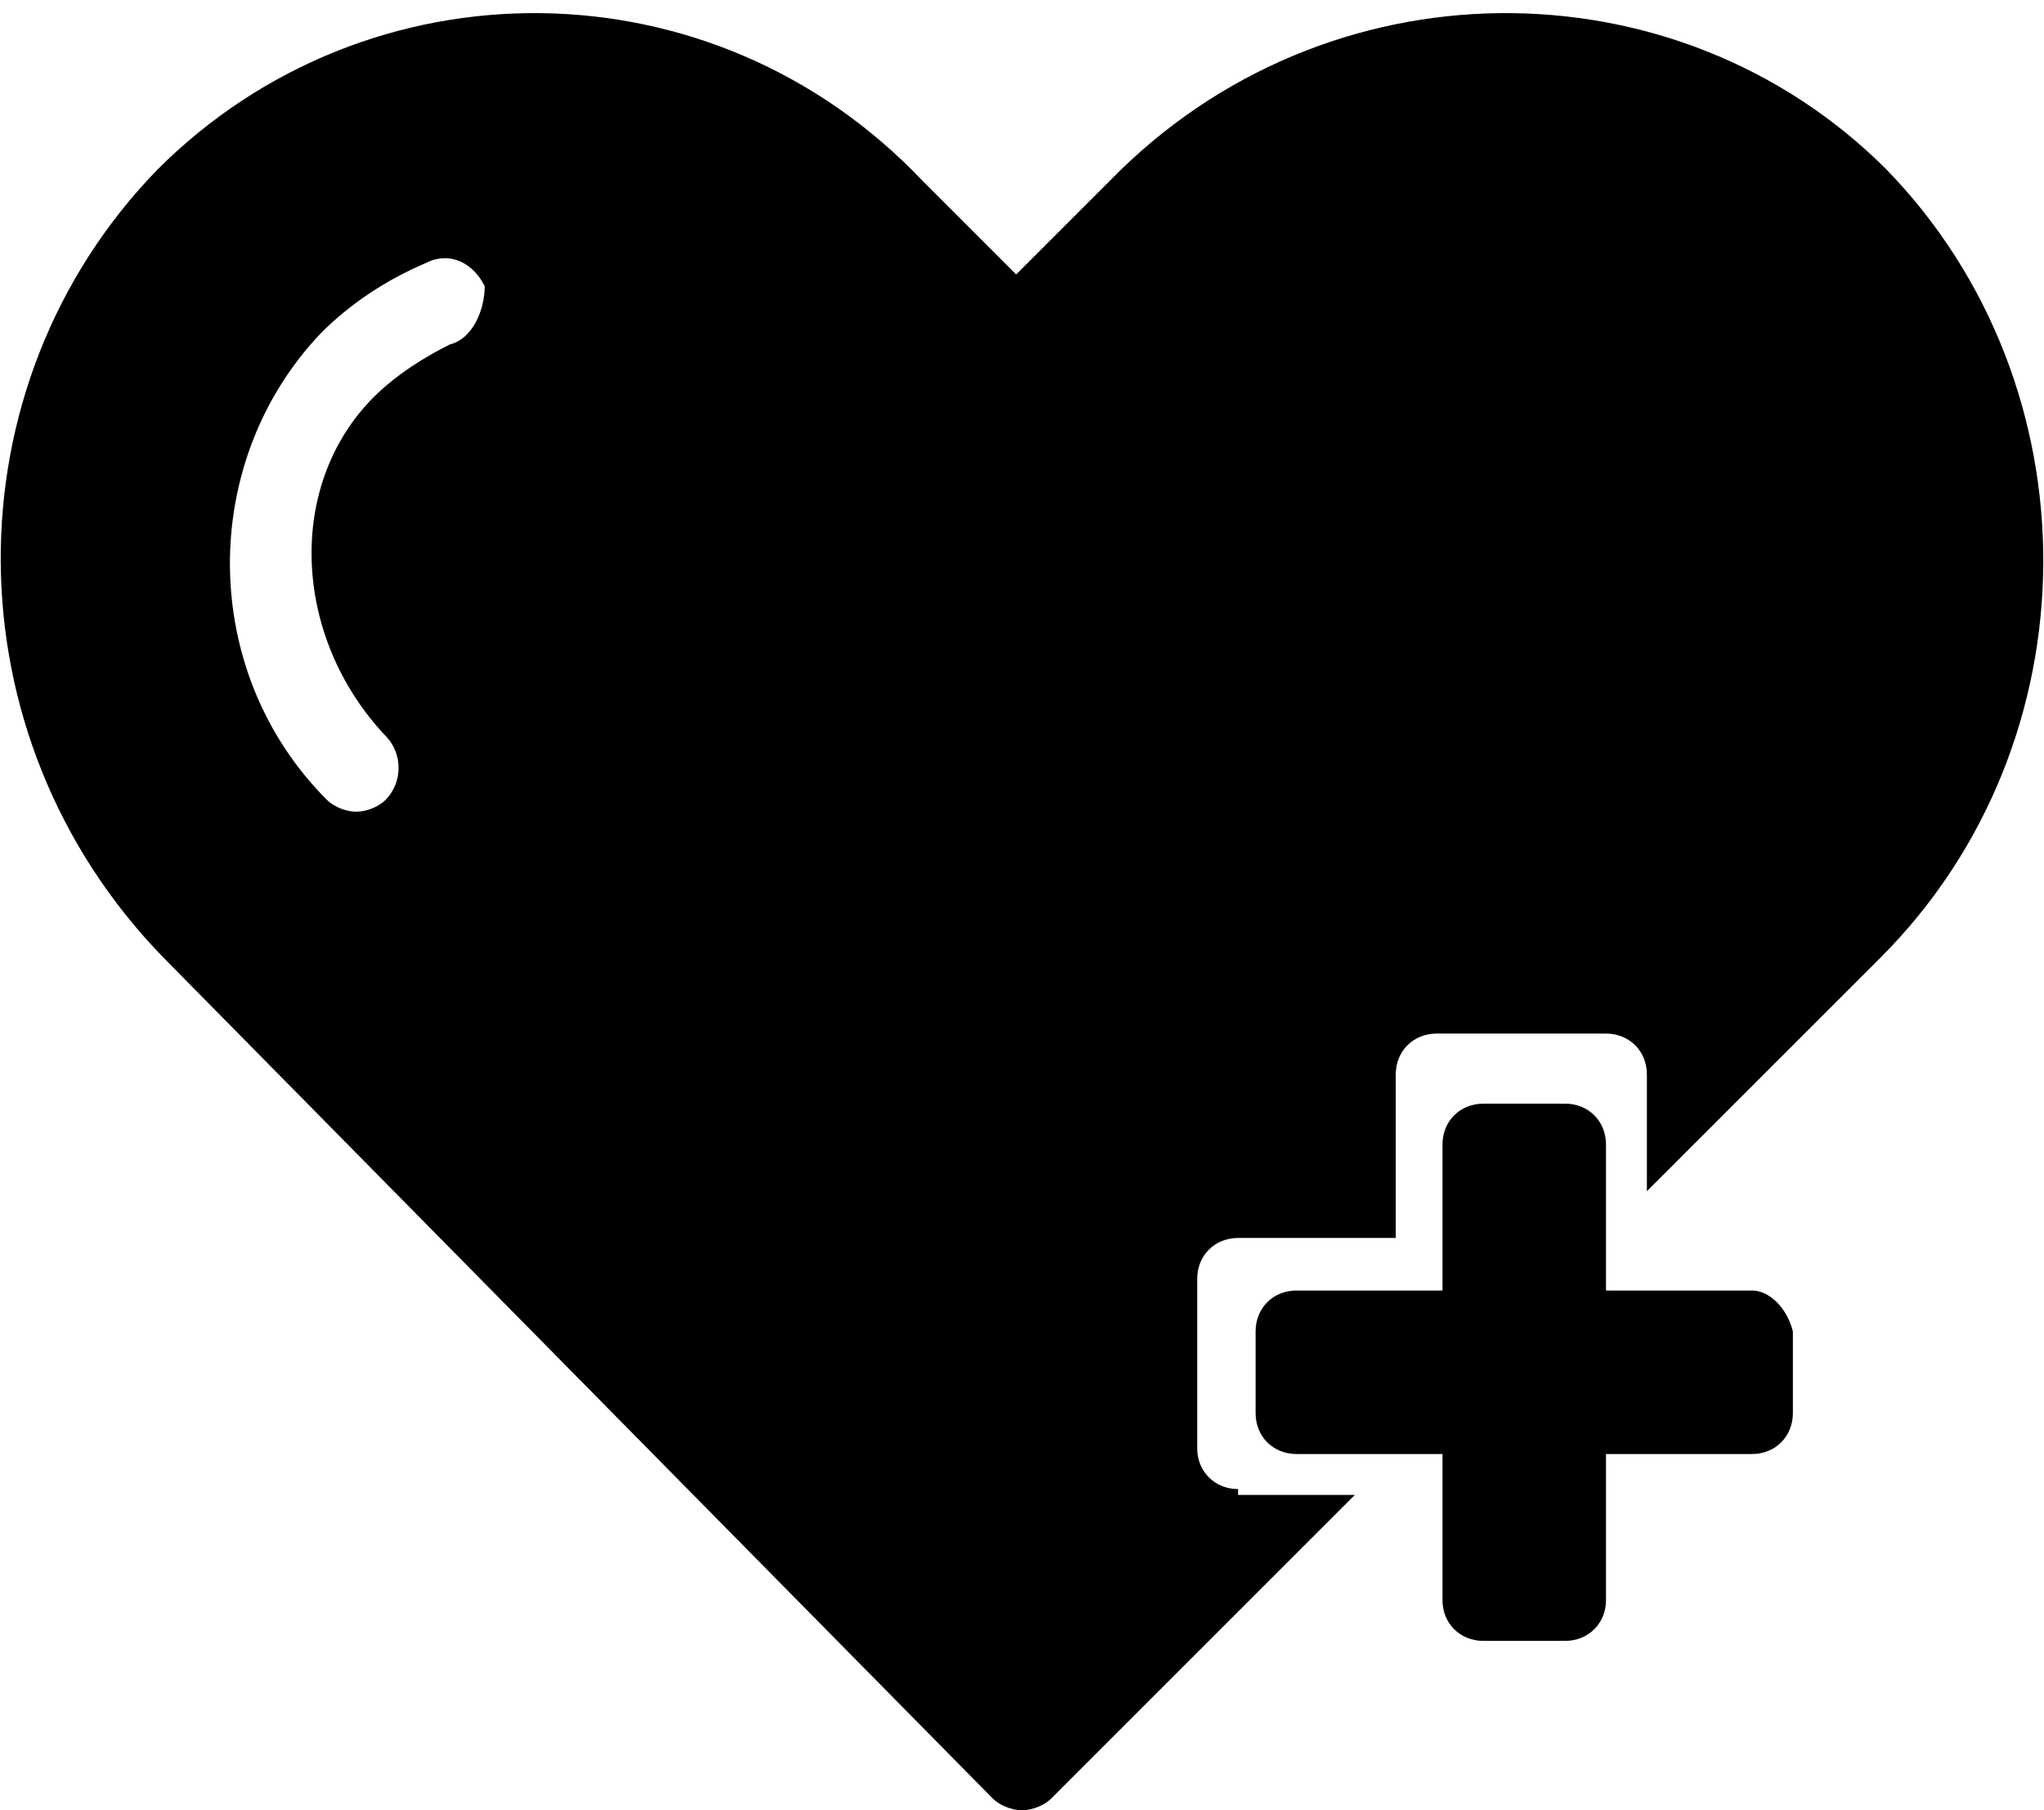
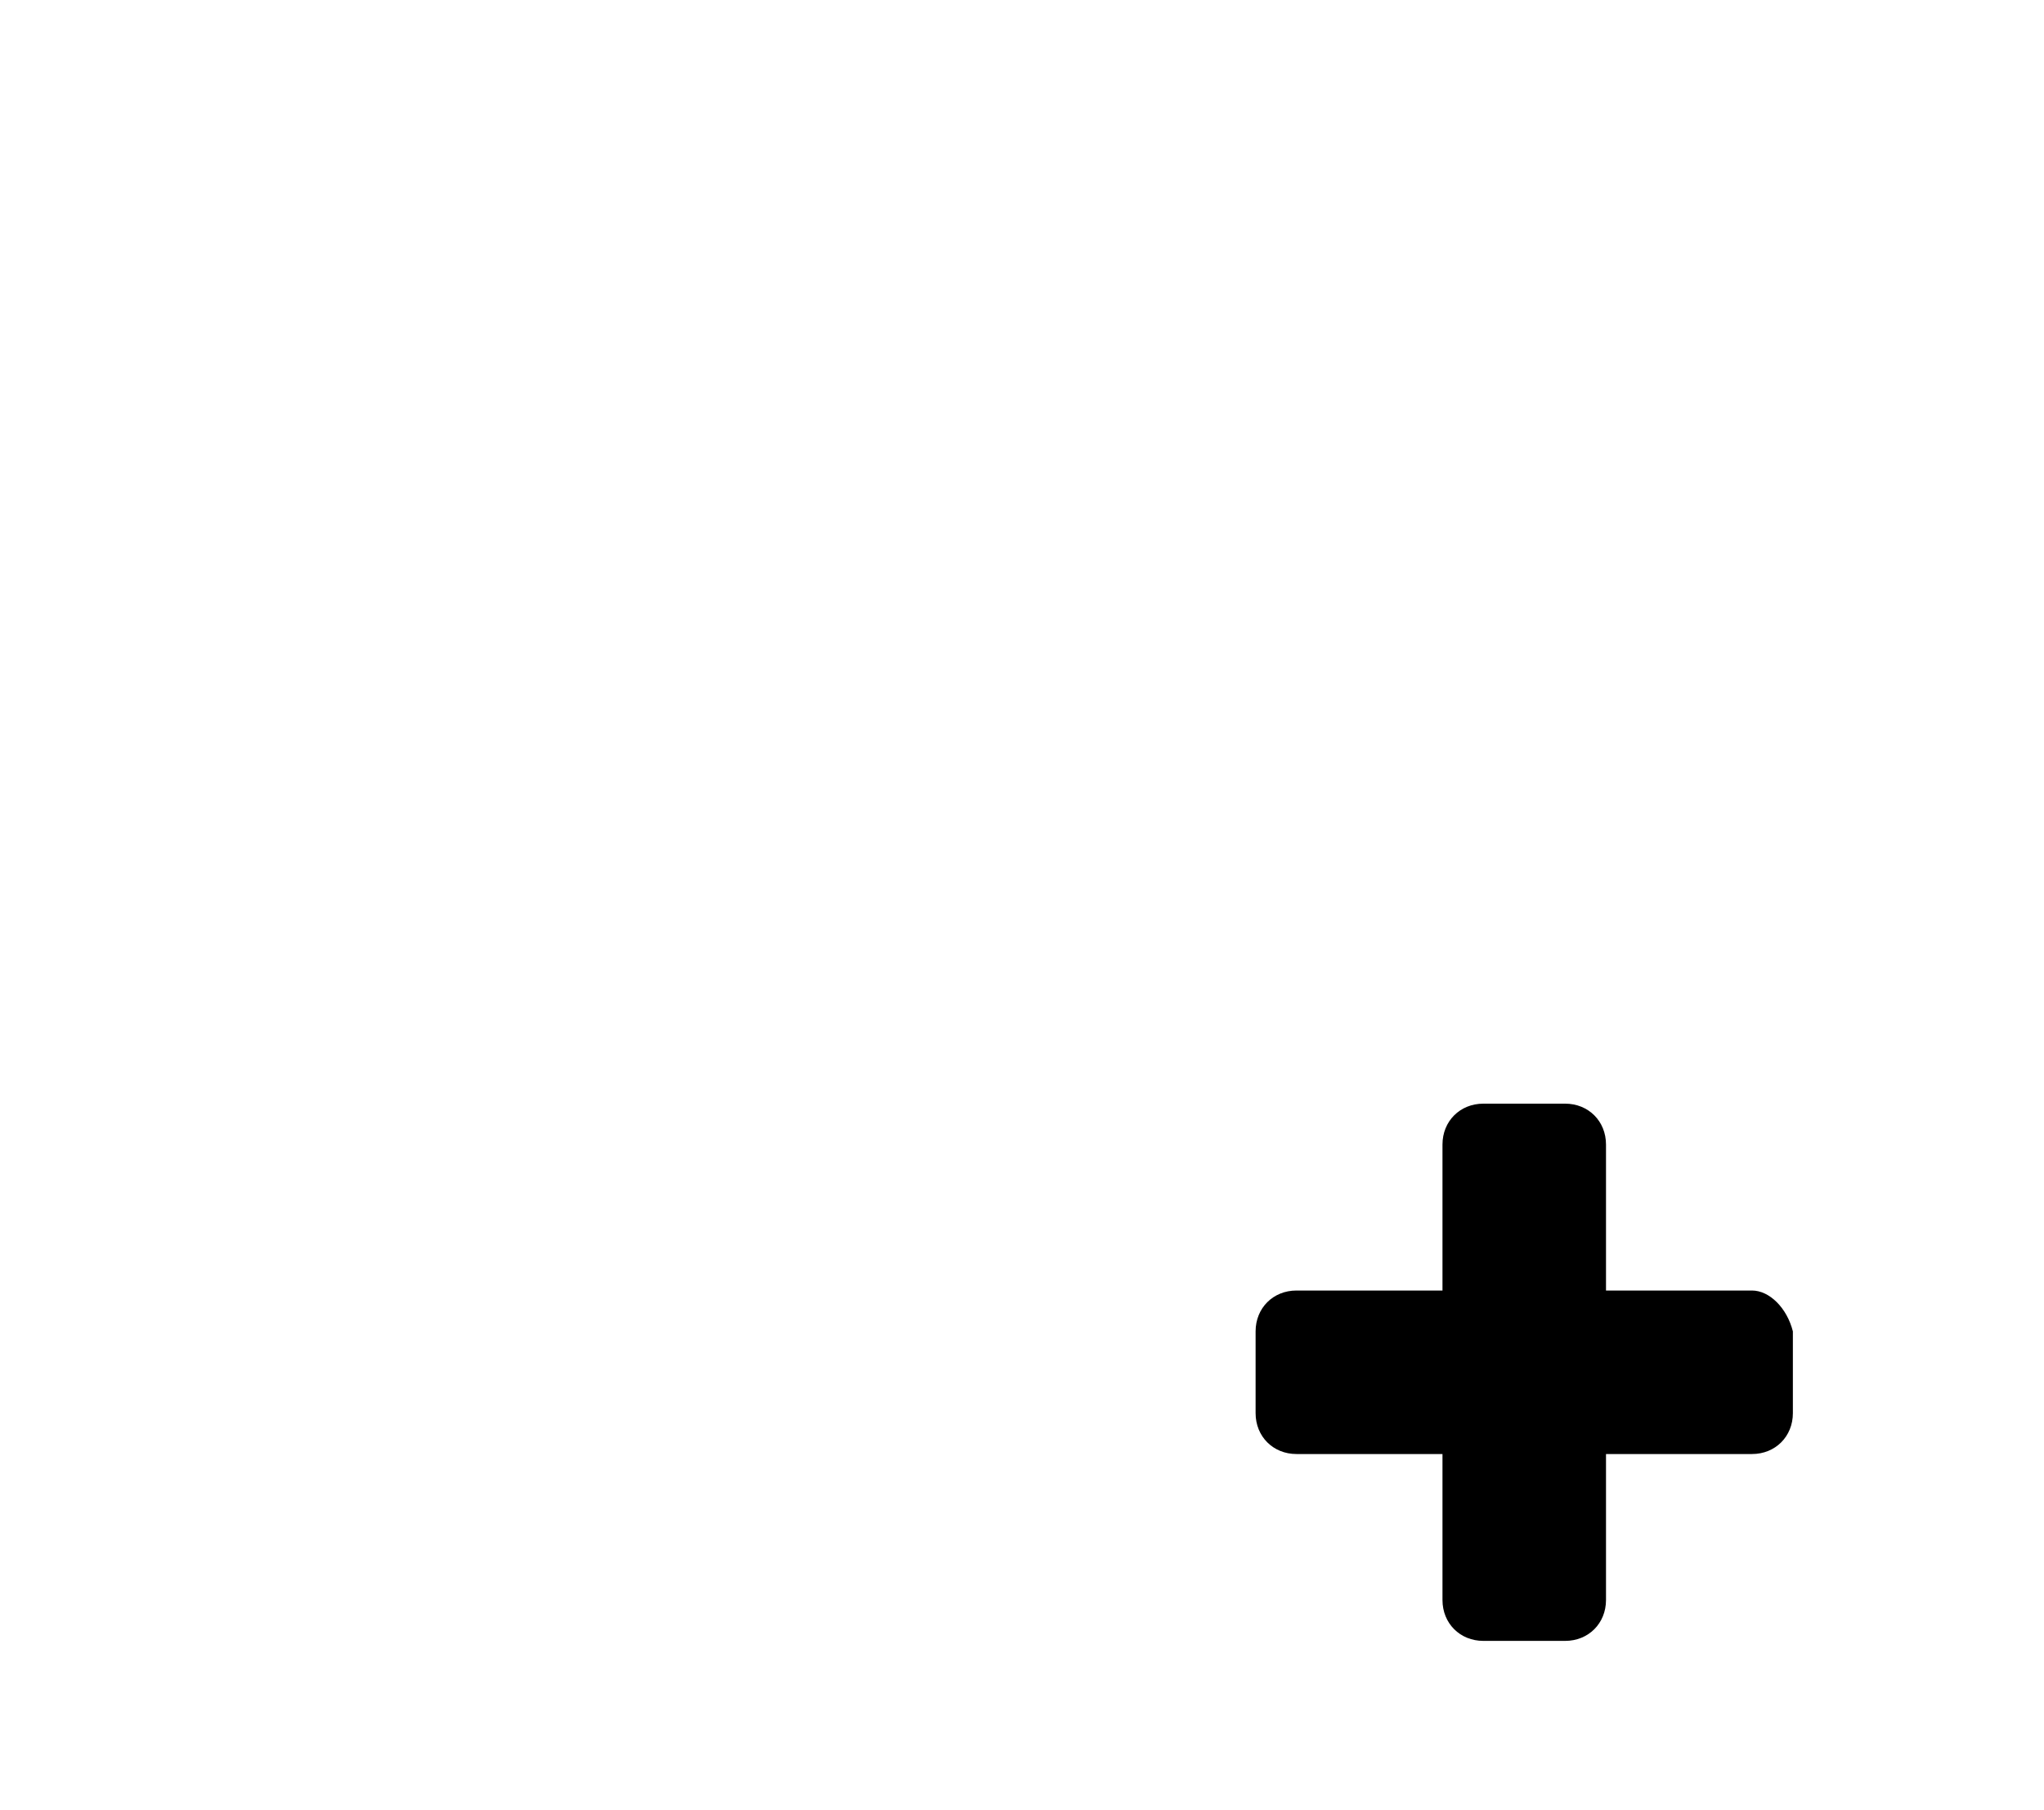
<svg xmlns="http://www.w3.org/2000/svg" version="1.1" id="Capa_1" x="0px" y="0px" viewBox="0 0 35 31" style="enable-background:new 0 0 35 31;" xml:space="preserve">
  <g id="Page-1">
    <g id="Home-v2" transform="translate(-251, -246)">
      <g id="Hero-Slider" transform="translate(-4, 117)">
        <g id="menu-iconos" transform="translate(225, 119)">
          <g id="salud">
            <g id="Icono-Salud" transform="translate(30, 10)">
              <g id="Group-3">
                <g id="Clip-2">
							</g>
                <defs>
                  <filter id="Adobe_OpacityMaskFilter" filterUnits="userSpaceOnUse" x="0" y="0.2" width="35" height="30.8">
                    <feColorMatrix type="matrix" values="1 0 0 0 0  0 1 0 0 0  0 0 1 0 0  0 0 0 1 0" />
                  </filter>
                </defs>
                <mask maskUnits="userSpaceOnUse" x="0" y="0.2" width="35" height="30.8" id="mask-2_2_">
                  <g class="st0">
-                     <polygon id="path-1_2_" class="st1" points="0,0.2 35,0.2 35,31 0,31          " />
-                   </g>
+                     </g>
                </mask>
-                 <path id="Fill-1" class="st2" d="M7.7,5.9C7.3,6.1,6.8,6.4,6.4,6.8C4.9,8.3,5,10.9,6.6,12.6c0.3,0.3,0.3,0.8,0,1.1         c-0.1,0.1-0.3,0.2-0.5,0.2c-0.2,0-0.4-0.1-0.5-0.2c-2.2-2.2-2.2-5.8-0.1-8c0.5-0.5,1.1-0.9,1.8-1.2c0.4-0.2,0.8,0,1,0.4         C8.3,5.3,8.1,5.8,7.7,5.9L7.7,5.9z M21.2,25.5c-0.4,0-0.7-0.3-0.7-0.7v-2.9c0-0.4,0.3-0.7,0.7-0.7h2.7v-2.8         c0-0.4,0.3-0.7,0.7-0.7h2.9c0.4,0,0.7,0.3,0.7,0.7v2l4-4l0,0c3.7-3.7,3.7-9.8,0.1-13.5C28.7-0.7,22.7-0.7,19,3.1l-1.6,1.6         l-1.6-1.6C12.2-0.7,6.3-0.7,2.7,2.9c-3.6,3.7-3.6,9.7,0.1,13.5L17,30.8c0.1,0.1,0.3,0.2,0.5,0.2c0.2,0,0.4-0.1,0.5-0.2         l5.2-5.2H21.2z" />
              </g>
              <path id="Fill-4" class="st1" d="M30,22.1h-2.5v-2.5c0-0.4-0.3-0.7-0.7-0.7h-1.4c-0.4,0-0.7,0.3-0.7,0.7v2.5h-2.5        c-0.4,0-0.7,0.3-0.7,0.7v1.4c0,0.4,0.3,0.7,0.7,0.7h2.5v2.5c0,0.4,0.3,0.7,0.7,0.7h1.4c0.4,0,0.7-0.3,0.7-0.7v-2.5H30        c0.4,0,0.7-0.3,0.7-0.7v-1.4C30.6,22.4,30.3,22.1,30,22.1" />
            </g>
          </g>
        </g>
      </g>
    </g>
  </g>
</svg>